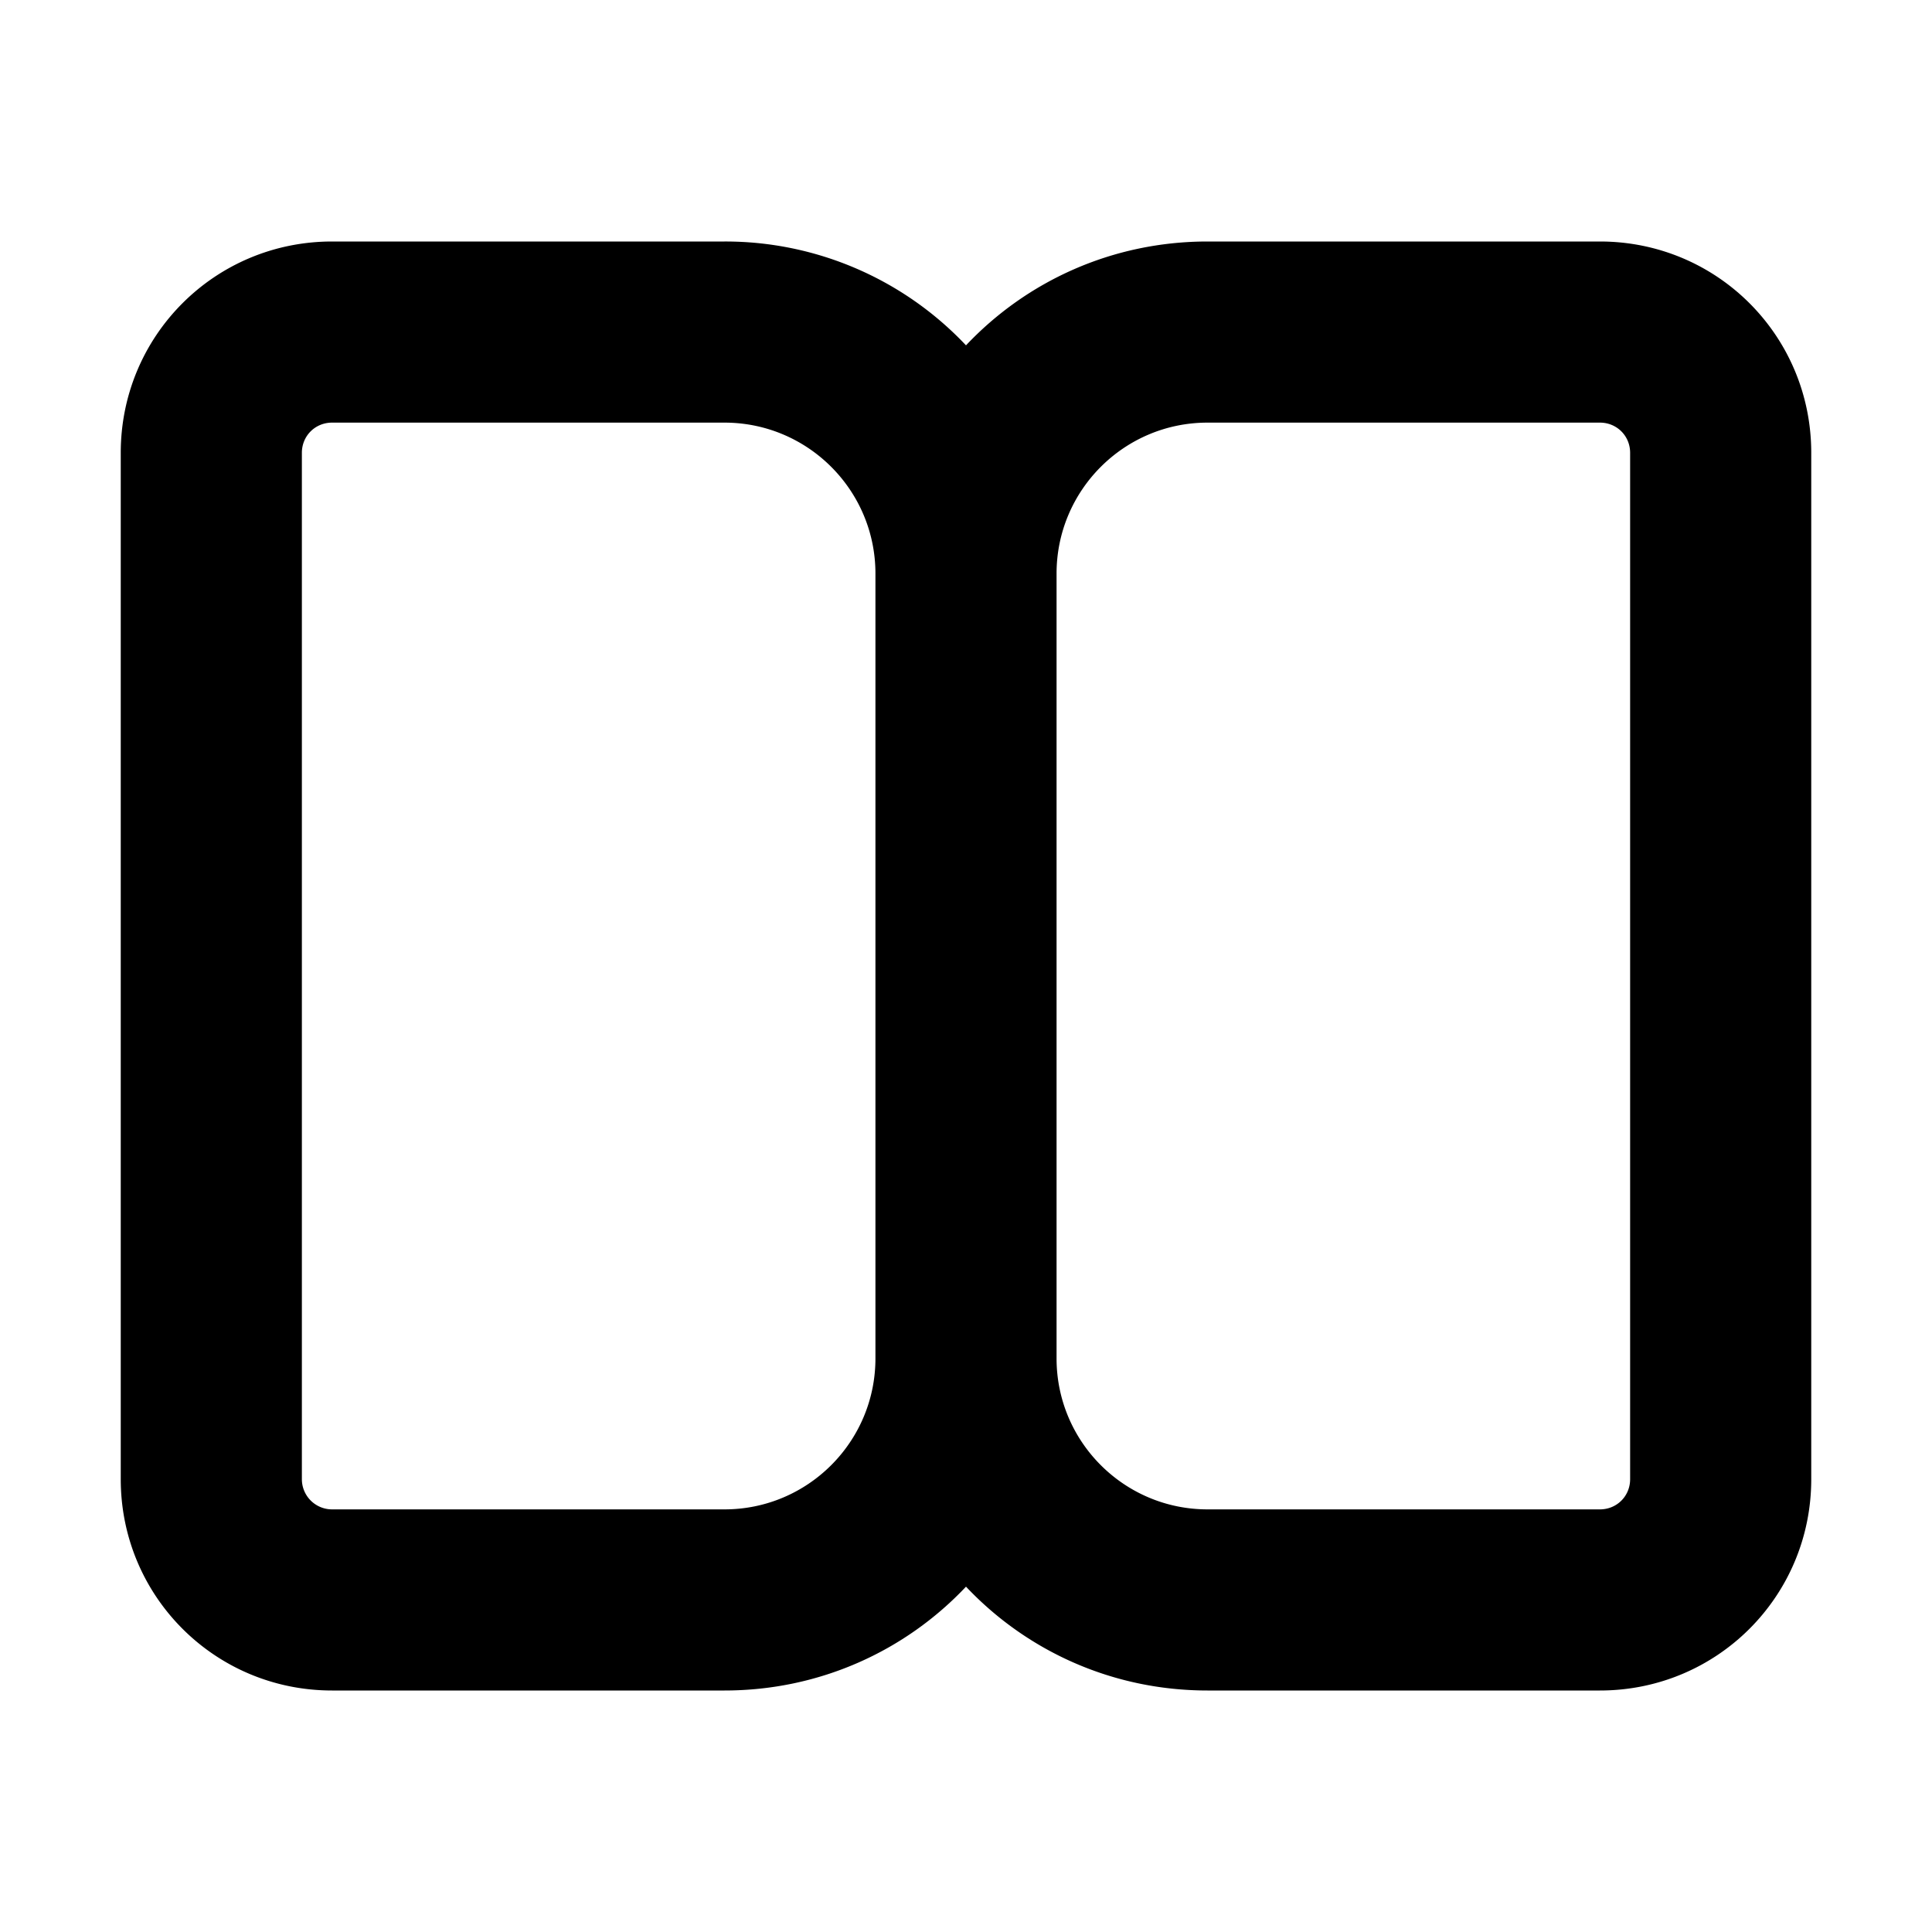
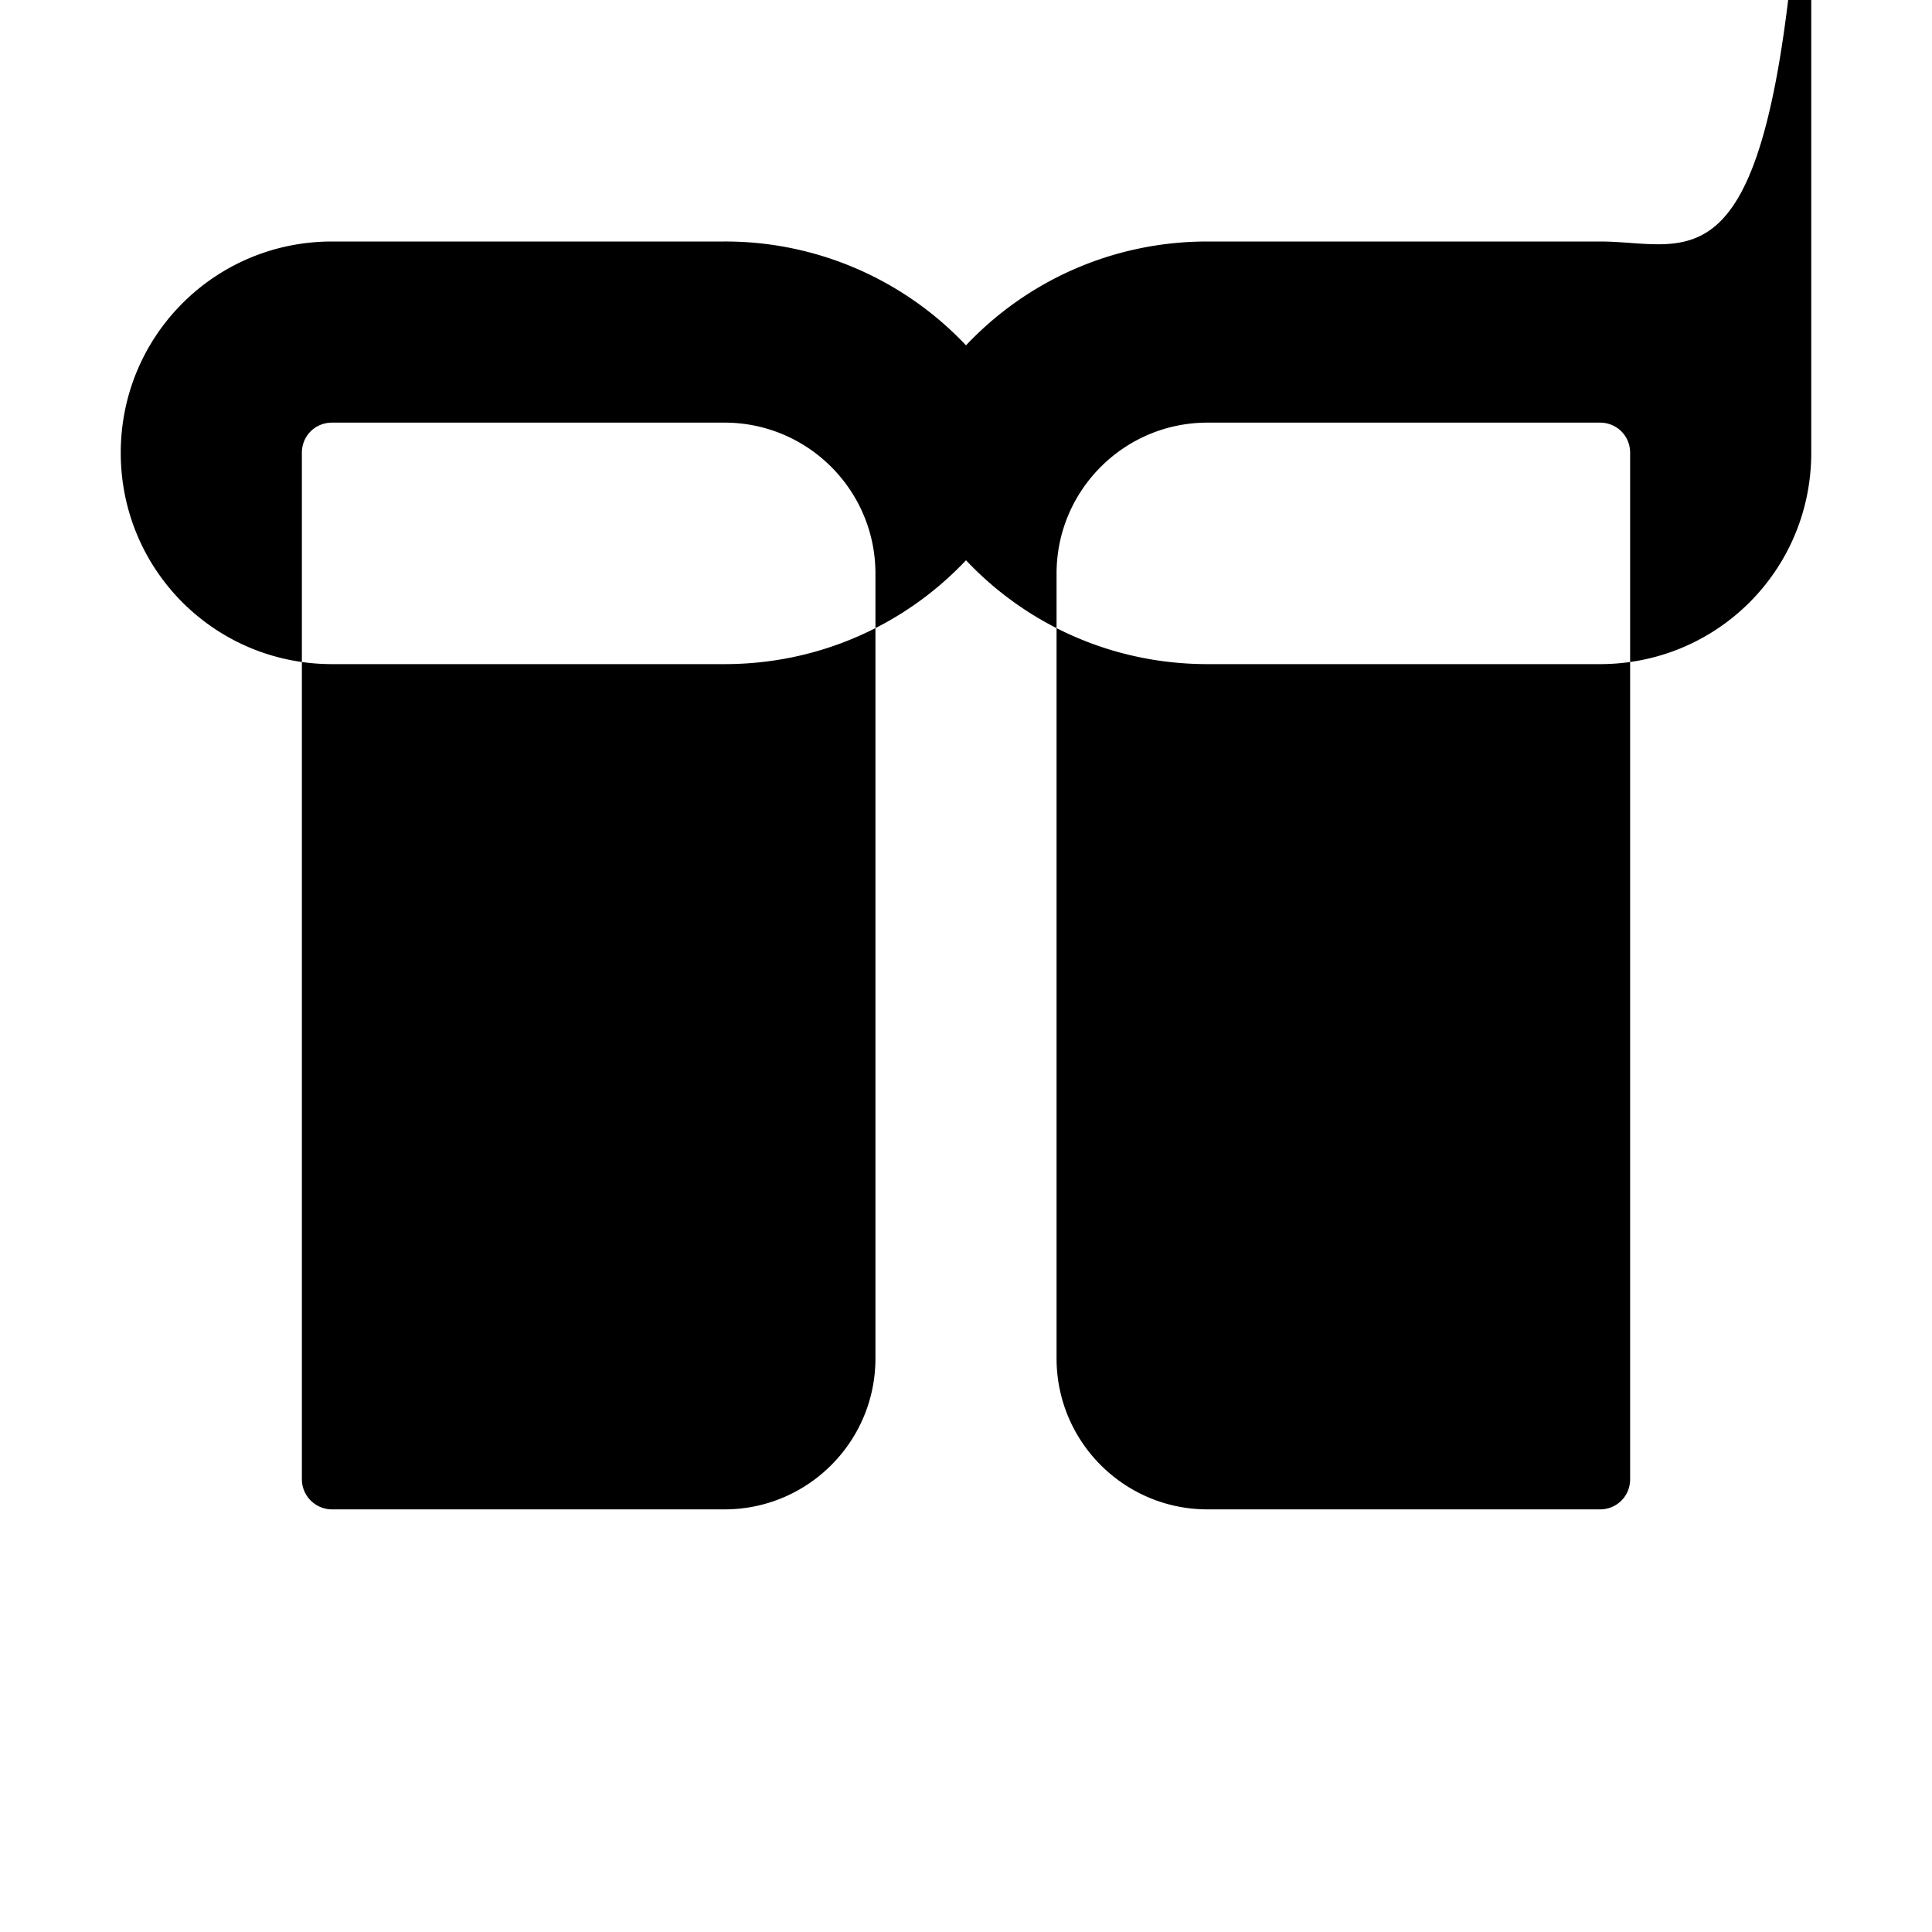
<svg xmlns="http://www.w3.org/2000/svg" width="16" height="16" viewBox="0 0 16 16">
-   <path d="M2.75 2C1.78 2 1 2.78 1 3.75v8.5c0 .97.78 1.75 1.75 1.75H6c.79 0 1.5-.33 2-.86.5.53 1.21.86 2 .86h3.25c.97 0 1.75-.78 1.75-1.75v-8.5C15 2.78 14.22 2 13.25 2H10c-.79 0-1.5.33-2 .86A2.74 2.74 0 0 0 6 2H2.75Zm4.5 2.75v6.5c0 .69-.56 1.25-1.25 1.25H2.75a.25.25 0 0 1-.25-.25v-8.5c0-.14.11-.25.25-.25H6c.69 0 1.25.56 1.25 1.25Zm1.5 6.5v-6.5c0-.69.56-1.25 1.25-1.25h3.25c.14 0 .25.11.25.25v8.5c0 .14-.11.25-.25.25H10c-.69 0-1.25-.56-1.25-1.25Z" />
+   <path d="M2.75 2C1.78 2 1 2.78 1 3.75c0 .97.78 1.75 1.75 1.75H6c.79 0 1.5-.33 2-.86.5.53 1.21.86 2 .86h3.25c.97 0 1.75-.78 1.75-1.75v-8.5C15 2.78 14.22 2 13.25 2H10c-.79 0-1.5.33-2 .86A2.74 2.74 0 0 0 6 2H2.75Zm4.5 2.75v6.5c0 .69-.56 1.25-1.25 1.25H2.75a.25.25 0 0 1-.25-.25v-8.5c0-.14.11-.25.25-.25H6c.69 0 1.25.56 1.25 1.25Zm1.5 6.5v-6.5c0-.69.56-1.25 1.25-1.25h3.25c.14 0 .25.11.25.25v8.5c0 .14-.11.25-.25.25H10c-.69 0-1.25-.56-1.25-1.25Z" />
</svg>